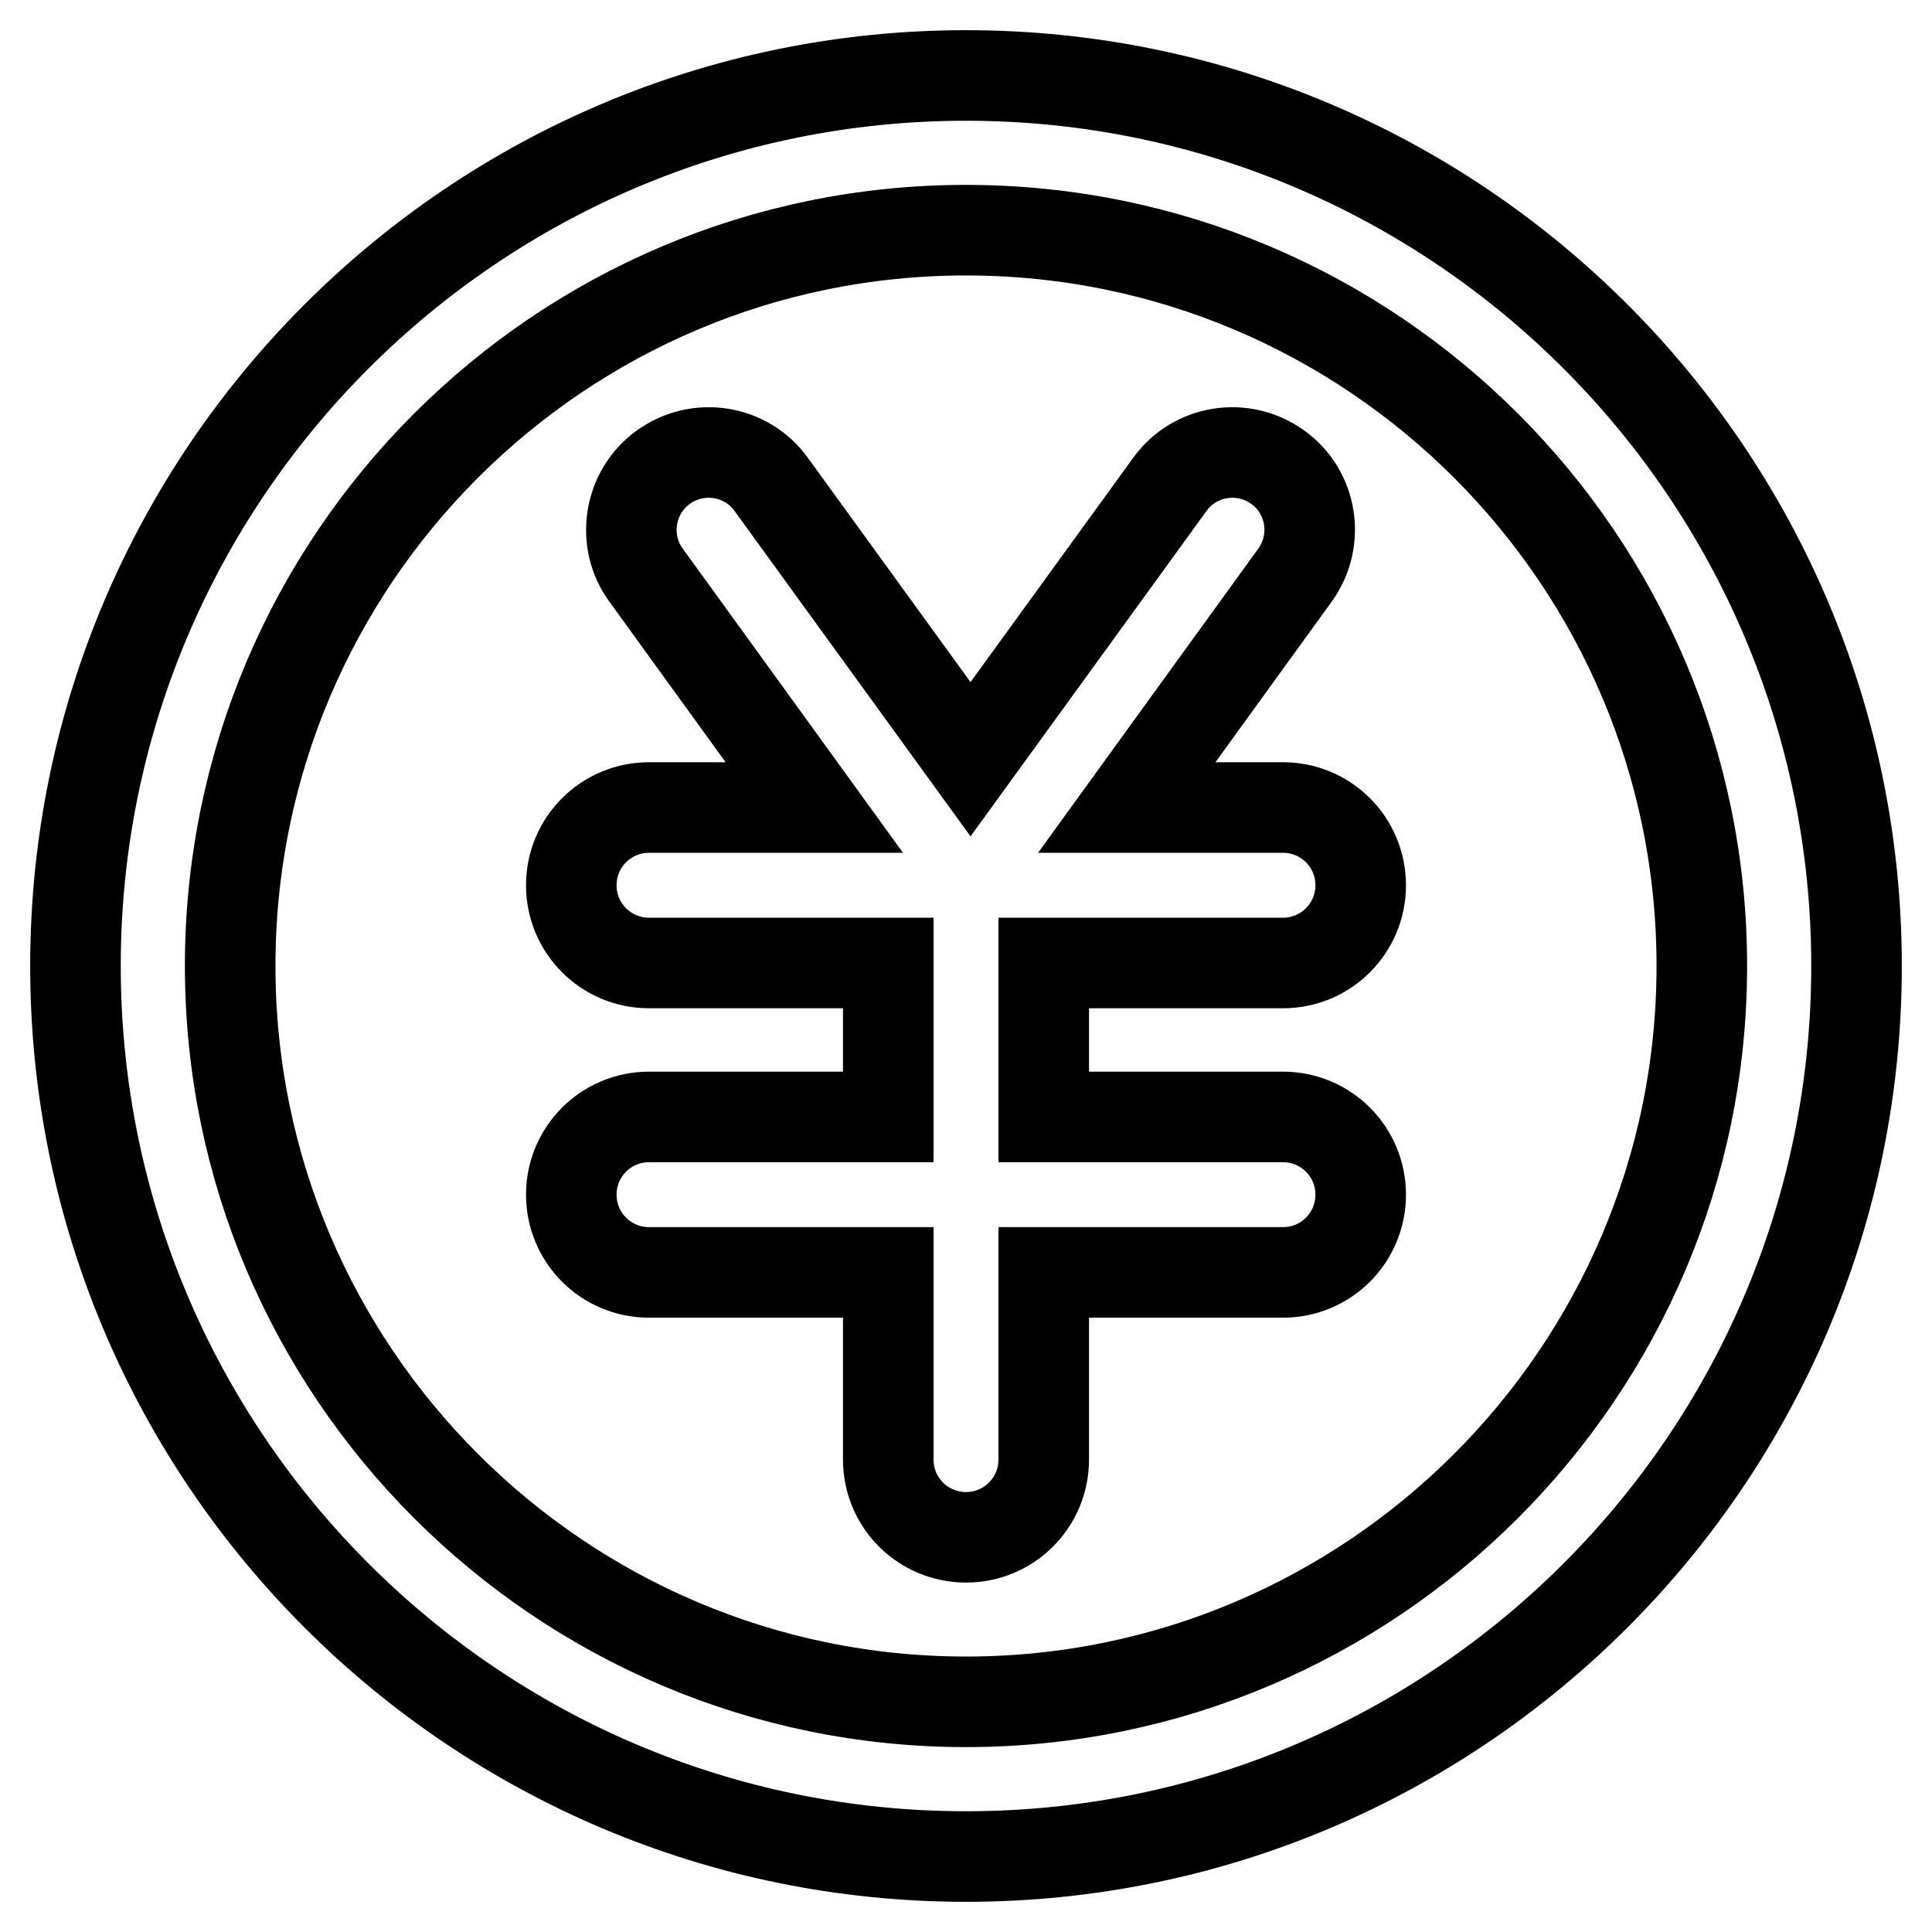
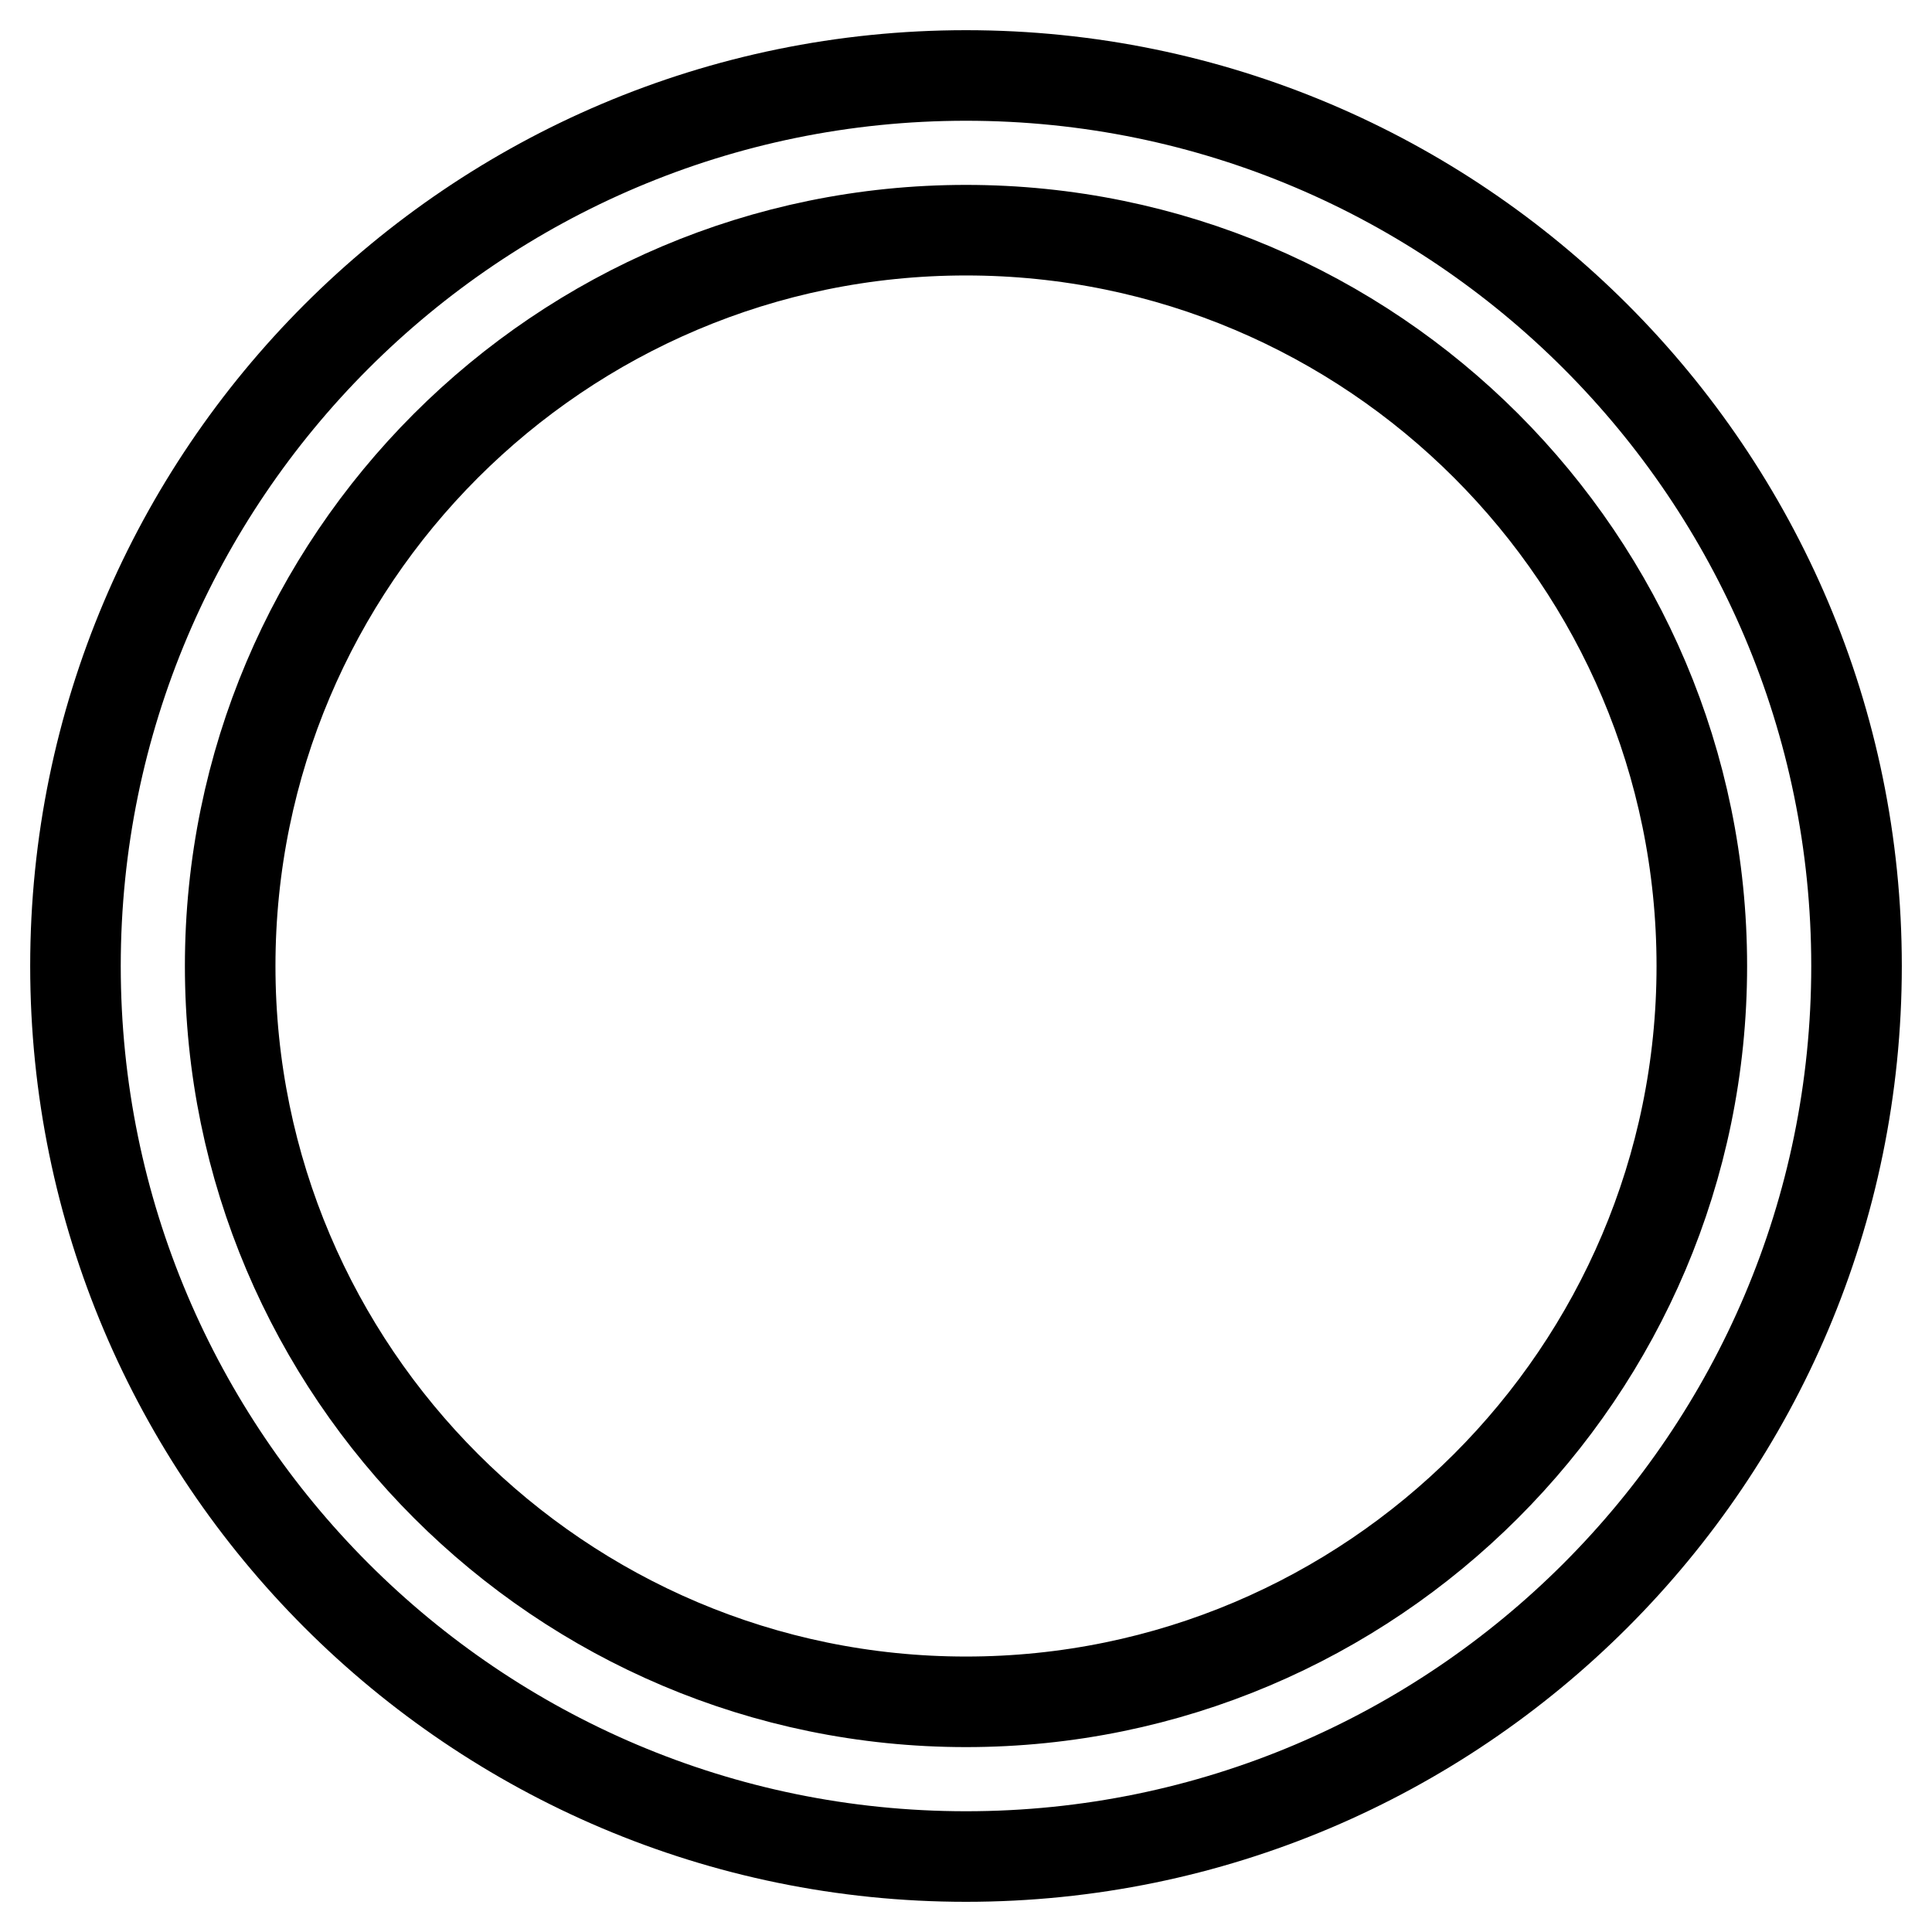
<svg xmlns="http://www.w3.org/2000/svg" version="1.1" x="0px" y="0px" viewBox="0 0 256 256" enable-background="new 0 0 256 256" xml:space="preserve">
  <g>
-     <path stroke-width="12" fill-opacity="0" stroke="#000000" d="M170,127.6c5.7,0,10.3-4.6,10.3-10.3c0-5.7-4.6-10.3-10.3-10.3h-20.7l22.3-30.8c3.3-4.6,2.3-11-2.3-14.3 c-4.6-3.3-11-2.3-14.3,2.3l-26.4,36.4l-26.4-36.4c-3.3-4.6-9.7-5.6-14.3-2.3c-4.6,3.3-5.6,9.8-2.3,14.3l22.3,30.8H86 c-5.7,0-10.3,4.6-10.3,10.3c0,5.7,4.6,10.3,10.3,10.3h31.7V148H86c-5.7,0-10.3,4.6-10.3,10.3c0,5.7,4.6,10.3,10.3,10.3h31.7v24.8 c0,5.7,4.6,10.3,10.3,10.3c5.7,0,10.3-4.6,10.3-10.3v-24.8H170c5.7,0,10.3-4.6,10.3-10.3c0-5.7-4.6-10.3-10.3-10.3h-31.7v-20.4H170 z" />
    <path stroke-width="12" fill-opacity="0" stroke="#000000" d="M128,10C62.9,10,10,62.9,10,128c0,65.1,52.9,118,118,118c65.1,0,118-52.9,118-118C246,62.9,193.1,10,128,10 z M128,225.5c-53.7,0-97.5-43.7-97.5-97.5c0-53.8,43.7-97.5,97.5-97.5c53.8,0,97.5,43.7,97.5,97.5 C225.5,181.8,181.7,225.5,128,225.5z" />
  </g>
</svg>